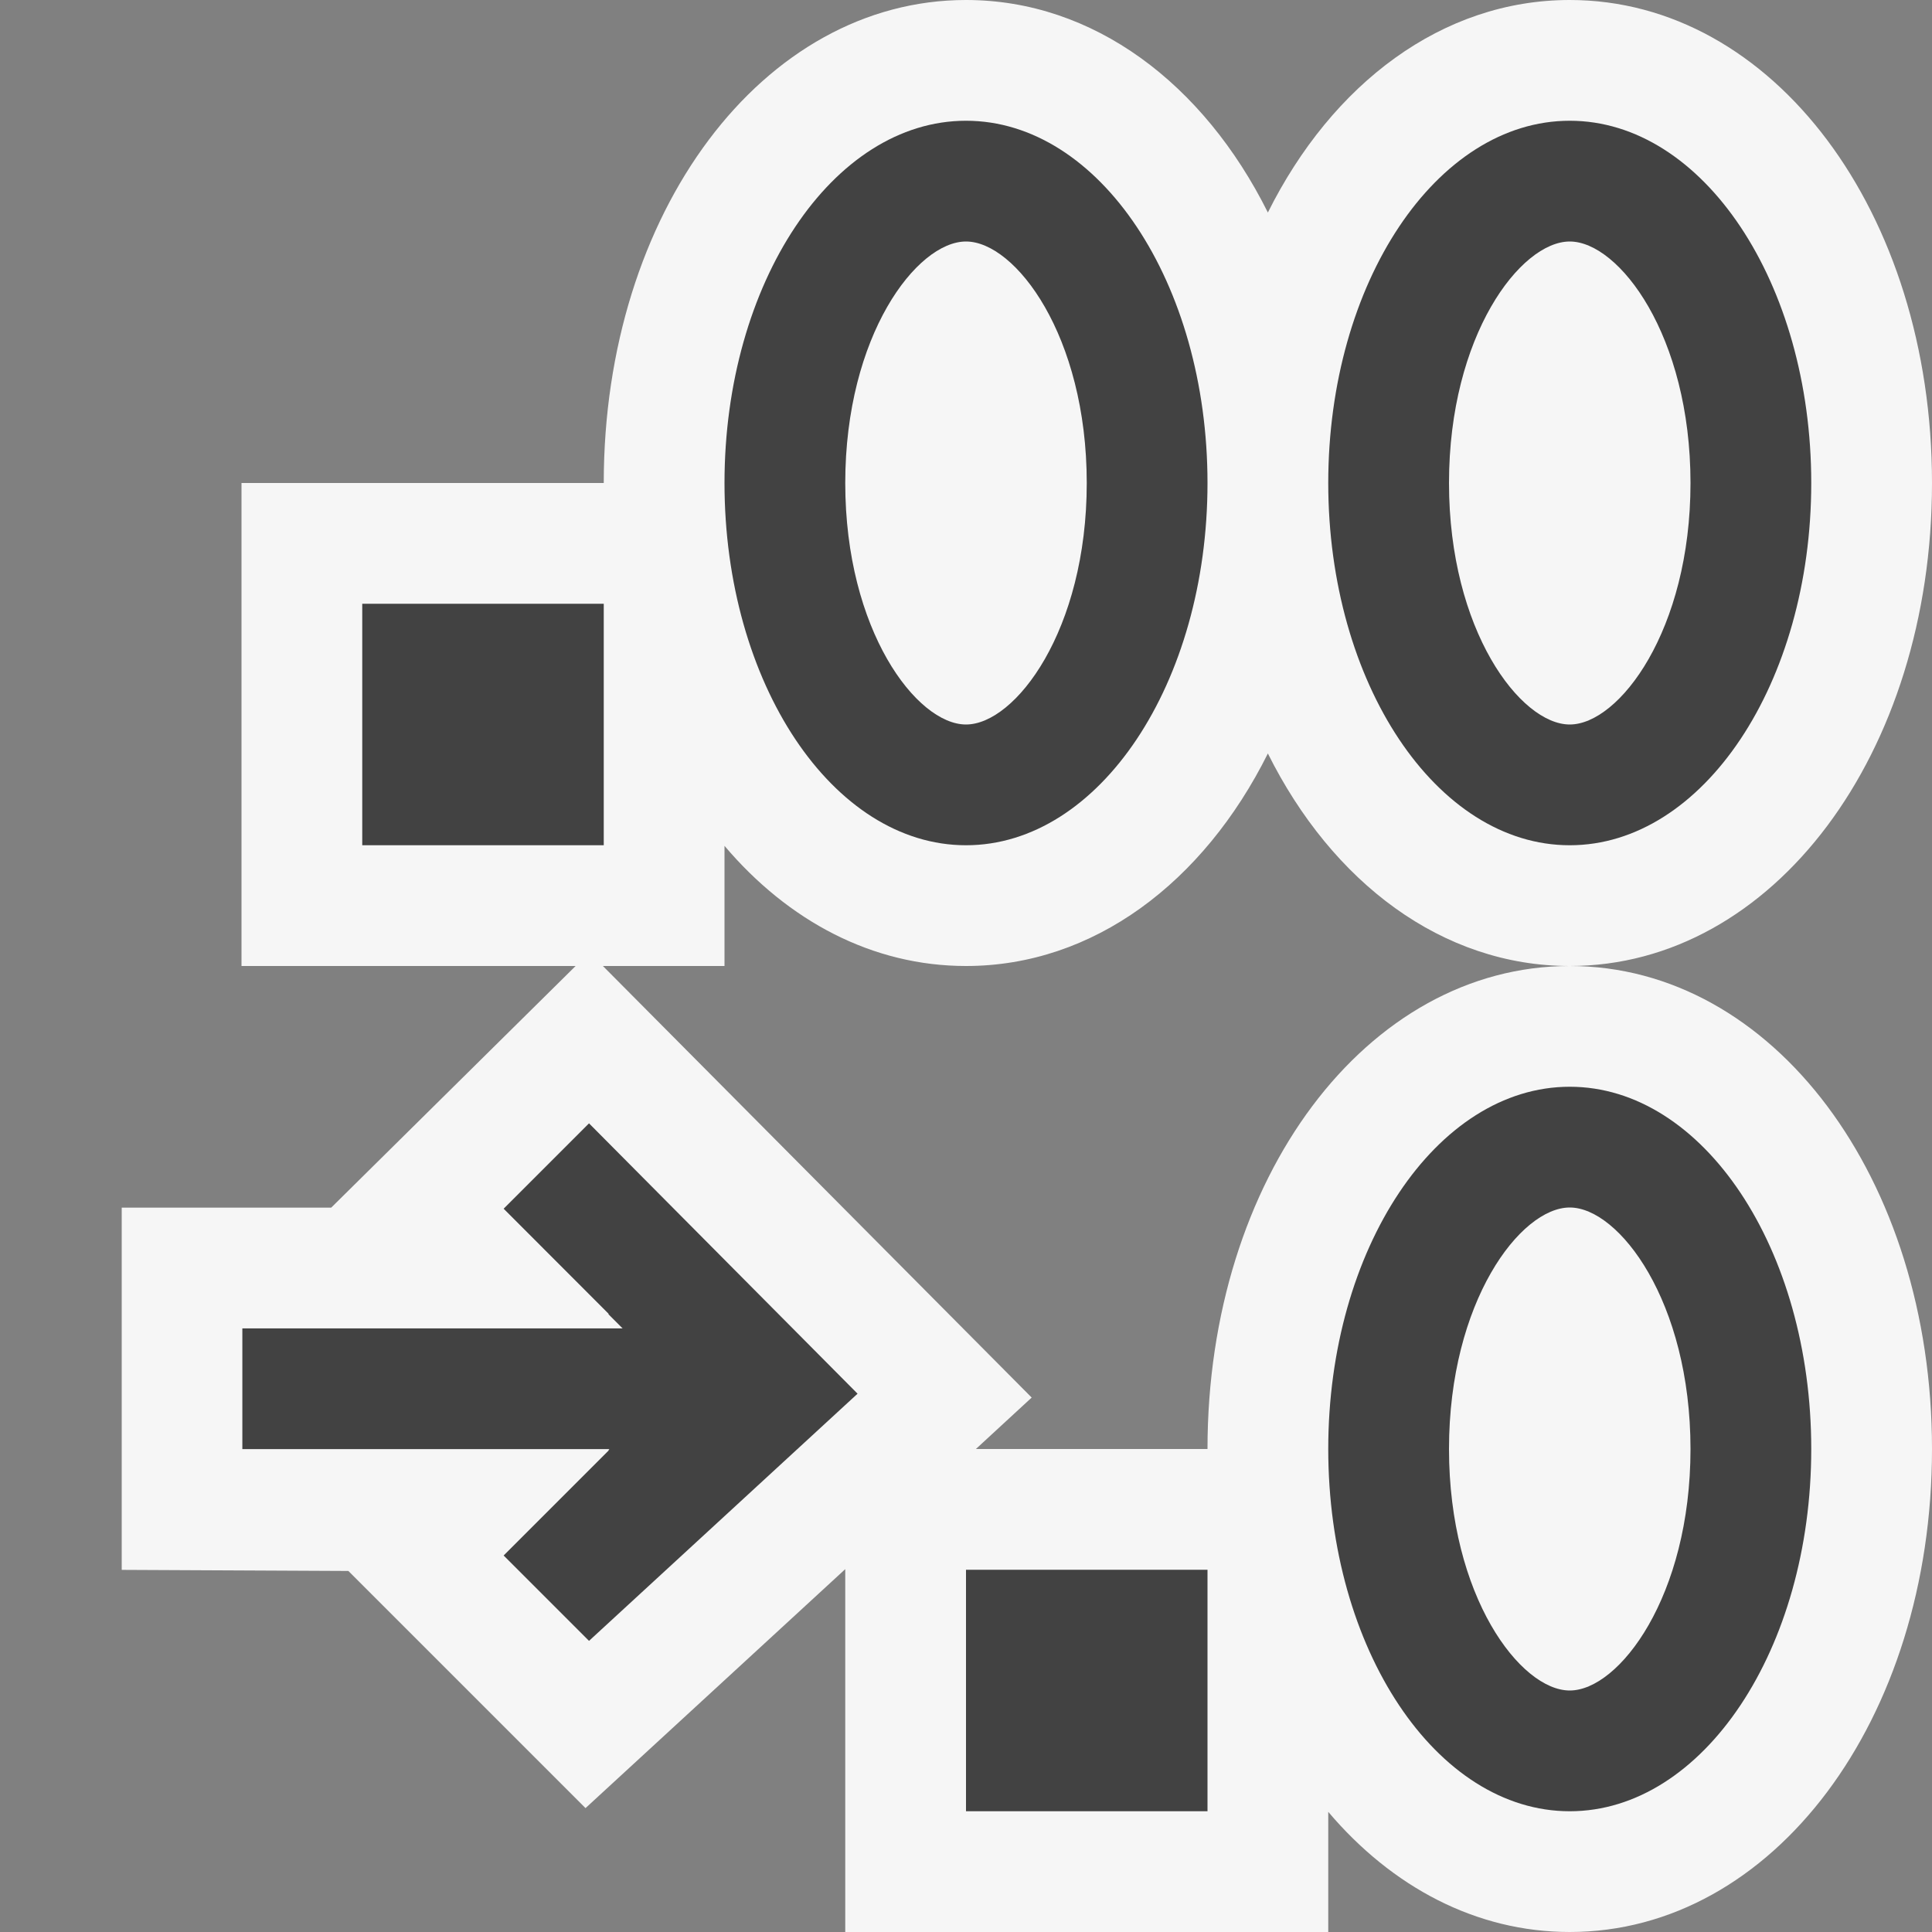
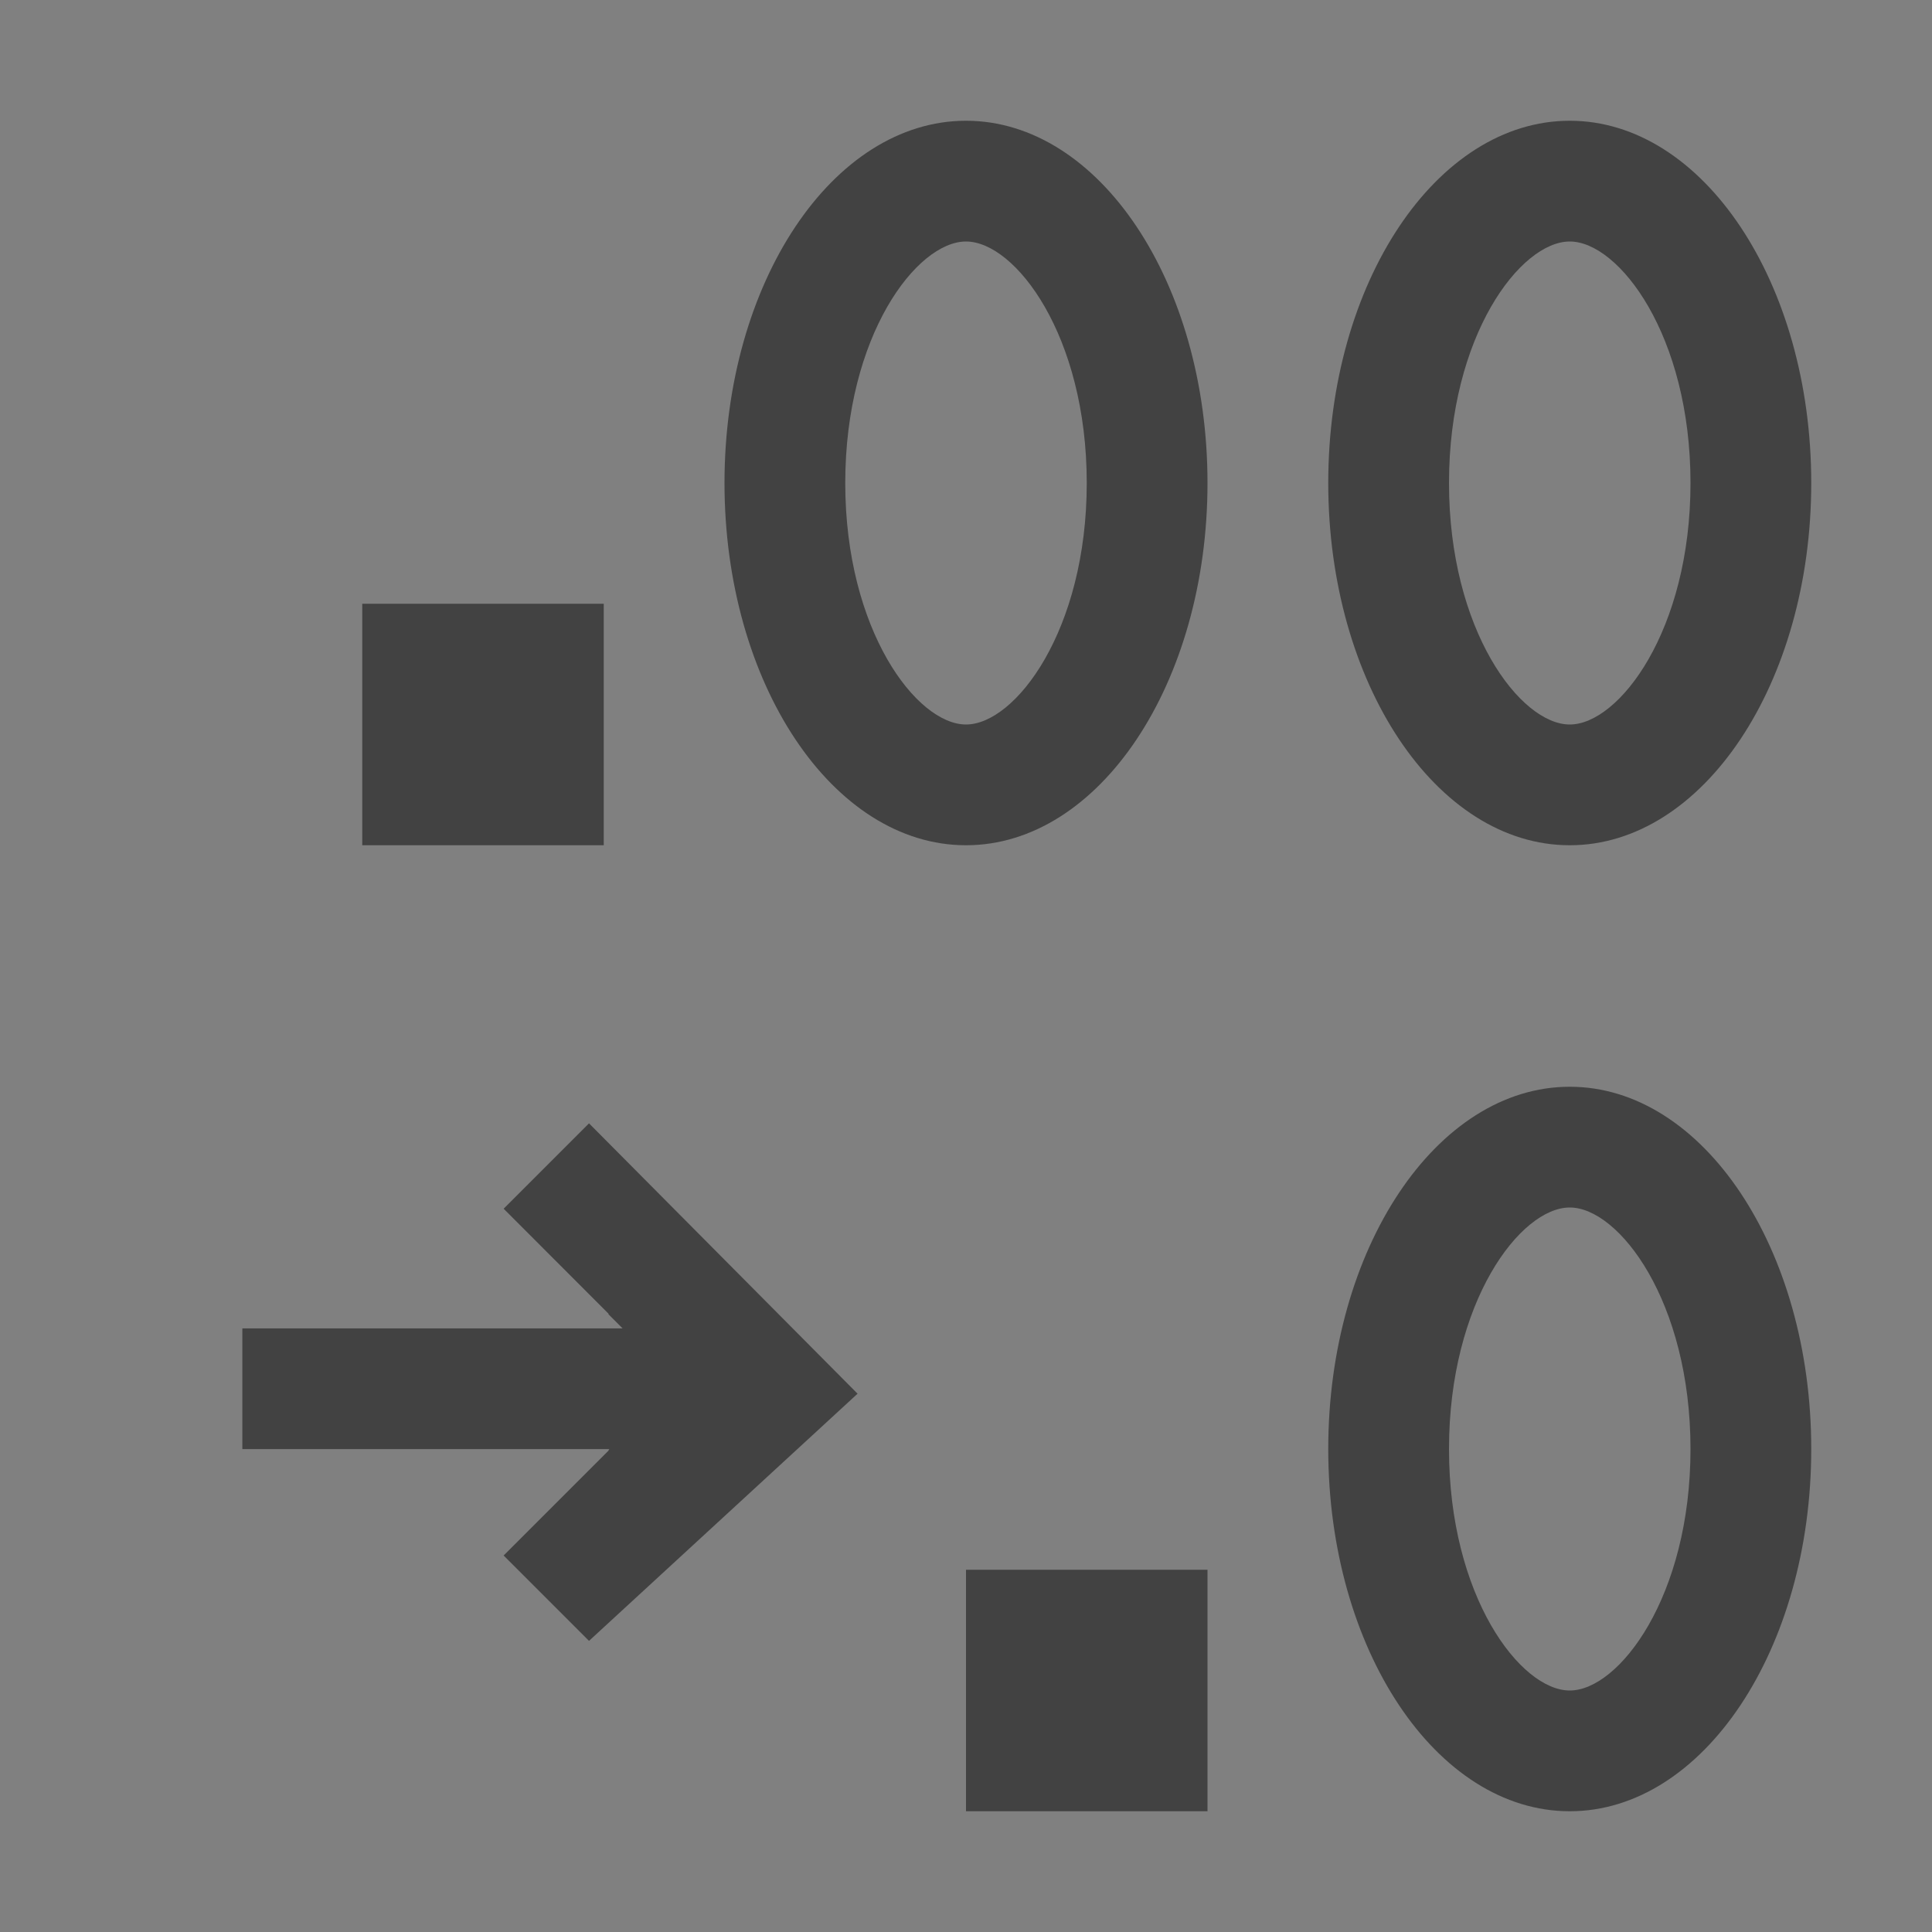
<svg xmlns="http://www.w3.org/2000/svg" viewBox="0 0 16 16">
  <rect x="0" y="0" width="16" height="16" fill="#808080" stroke="none" />
  <style>.icon-canvas-transparent{opacity:0;fill:#f6f6f6}.icon-vs-out{fill:#f6f6f6}.icon-vs-bg{fill:#424242}</style>
-   <path class="icon-canvas-transparent" d="M16 16H0V0h16v16z" id="canvas" />
-   <path class="icon-vs-out" d="M13 16c-.775 0-1.473-.373-2-.995V16H7v-3.005l-2.151 1.979-1.964-1.964-1.877-.009v-3h1.735L4.767 8H2V4h3c0-2.243 1.318-4 3-4 1.055 0 1.967.691 2.5 1.76C11.033.691 11.945 0 13 0c1.683 0 3 1.757 3 4s-1.317 4-3 4c1.683 0 3 1.757 3 4s-1.317 4-3 4zm-3-4c0-2.243 1.317-4 3-4-1.055 0-1.967-.691-2.5-1.76C9.967 7.309 9.055 8 8 8c-.775 0-1.473-.373-2-.995V8H4.993l3.551 3.574-.462.426H10z" id="outline" />
  <path class="icon-vs-bg" d="M8 1C6.896 1 6 2.343 6 4s.896 3 2 3 2-1.343 2-3-.896-3-2-3zm0 5c-.408 0-1-.779-1-2s.592-2 1-2c.408 0 1 .779 1 2s-.592 2-1 2zm5-5c-1.104 0-2 1.343-2 3s.896 3 2 3 2-1.343 2-3-.896-3-2-3zm0 5c-.408 0-1-.779-1-2s.592-2 1-2 1 .779 1 2-.592 2-1 2zm0 3c-1.104 0-2 1.343-2 3s.896 3 2 3 2-1.343 2-3-.896-3-2-3zm0 5c-.408 0-1-.779-1-2s.592-2 1-2 1 .779 1 2-.592 2-1 2zM5 7H3V5h2v2zm3 6h2v2H8v-2zm-2.957-2.117l-.872-.873.707-.707 2.224 2.239-2.224 2.047-.707-.707.872-.872h-.005l.009-.009h-3.04v-1h3.149l-.119-.119h.006z" id="iconBg" />
</svg>